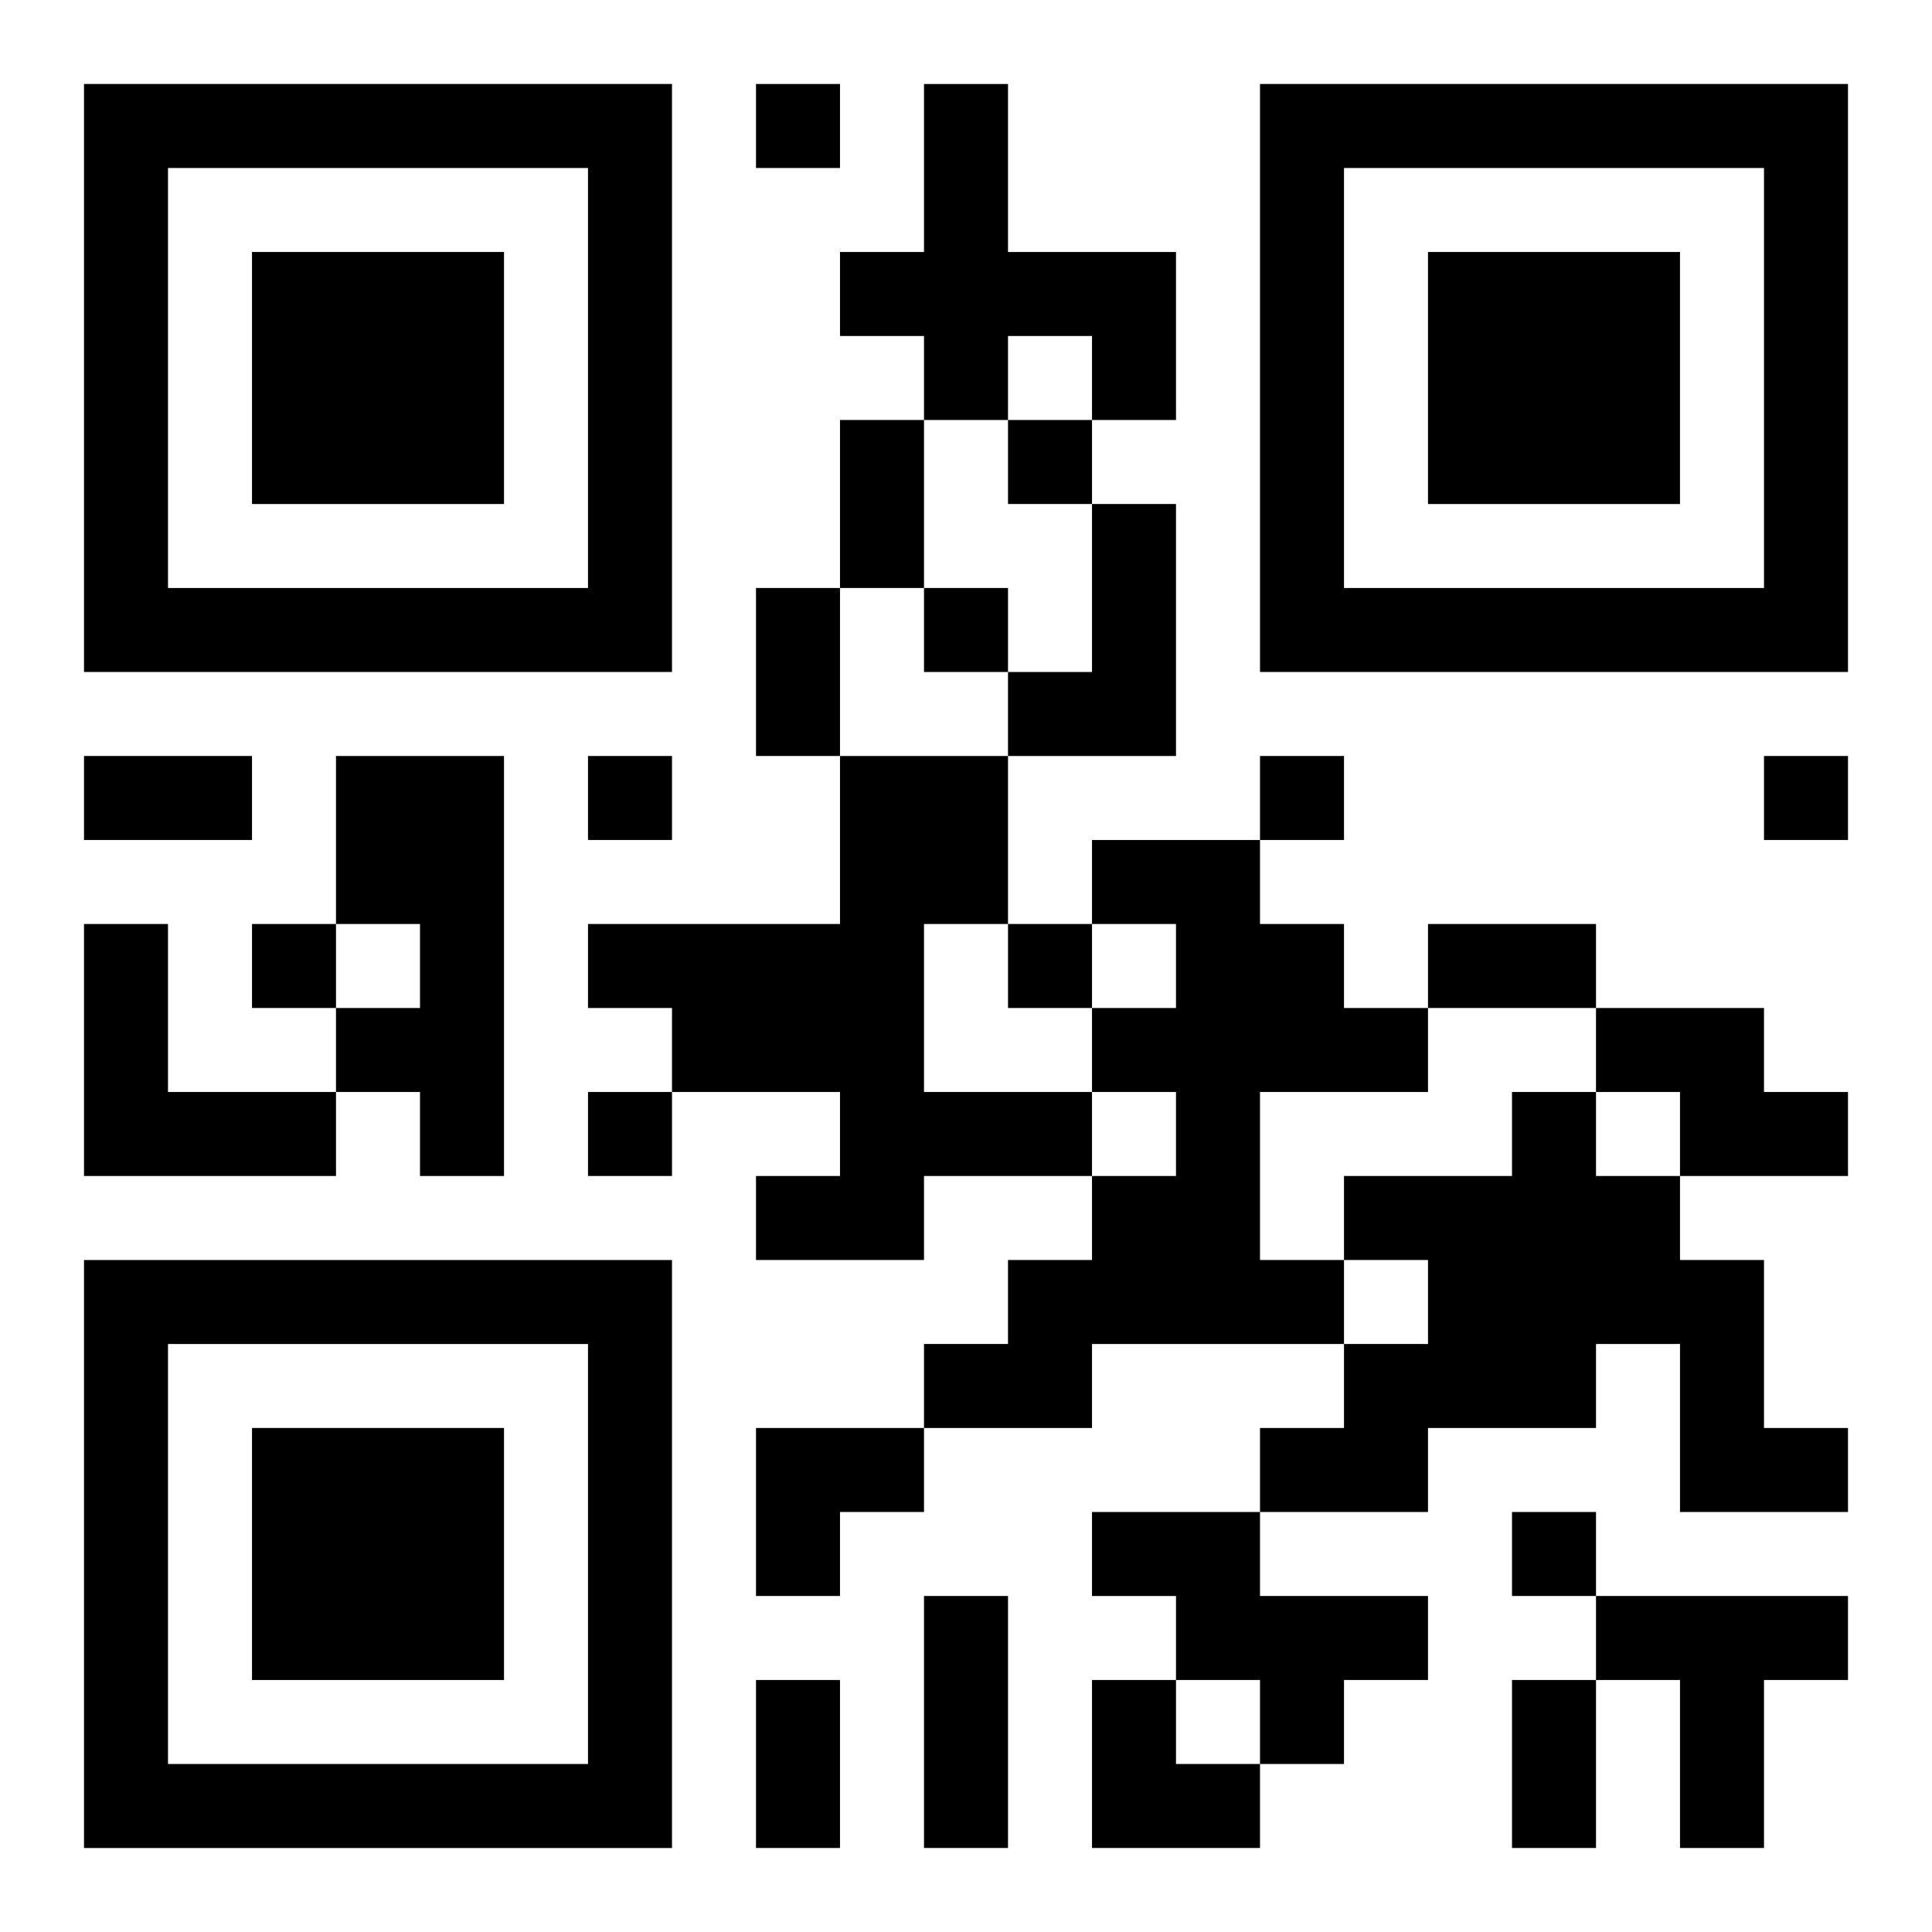
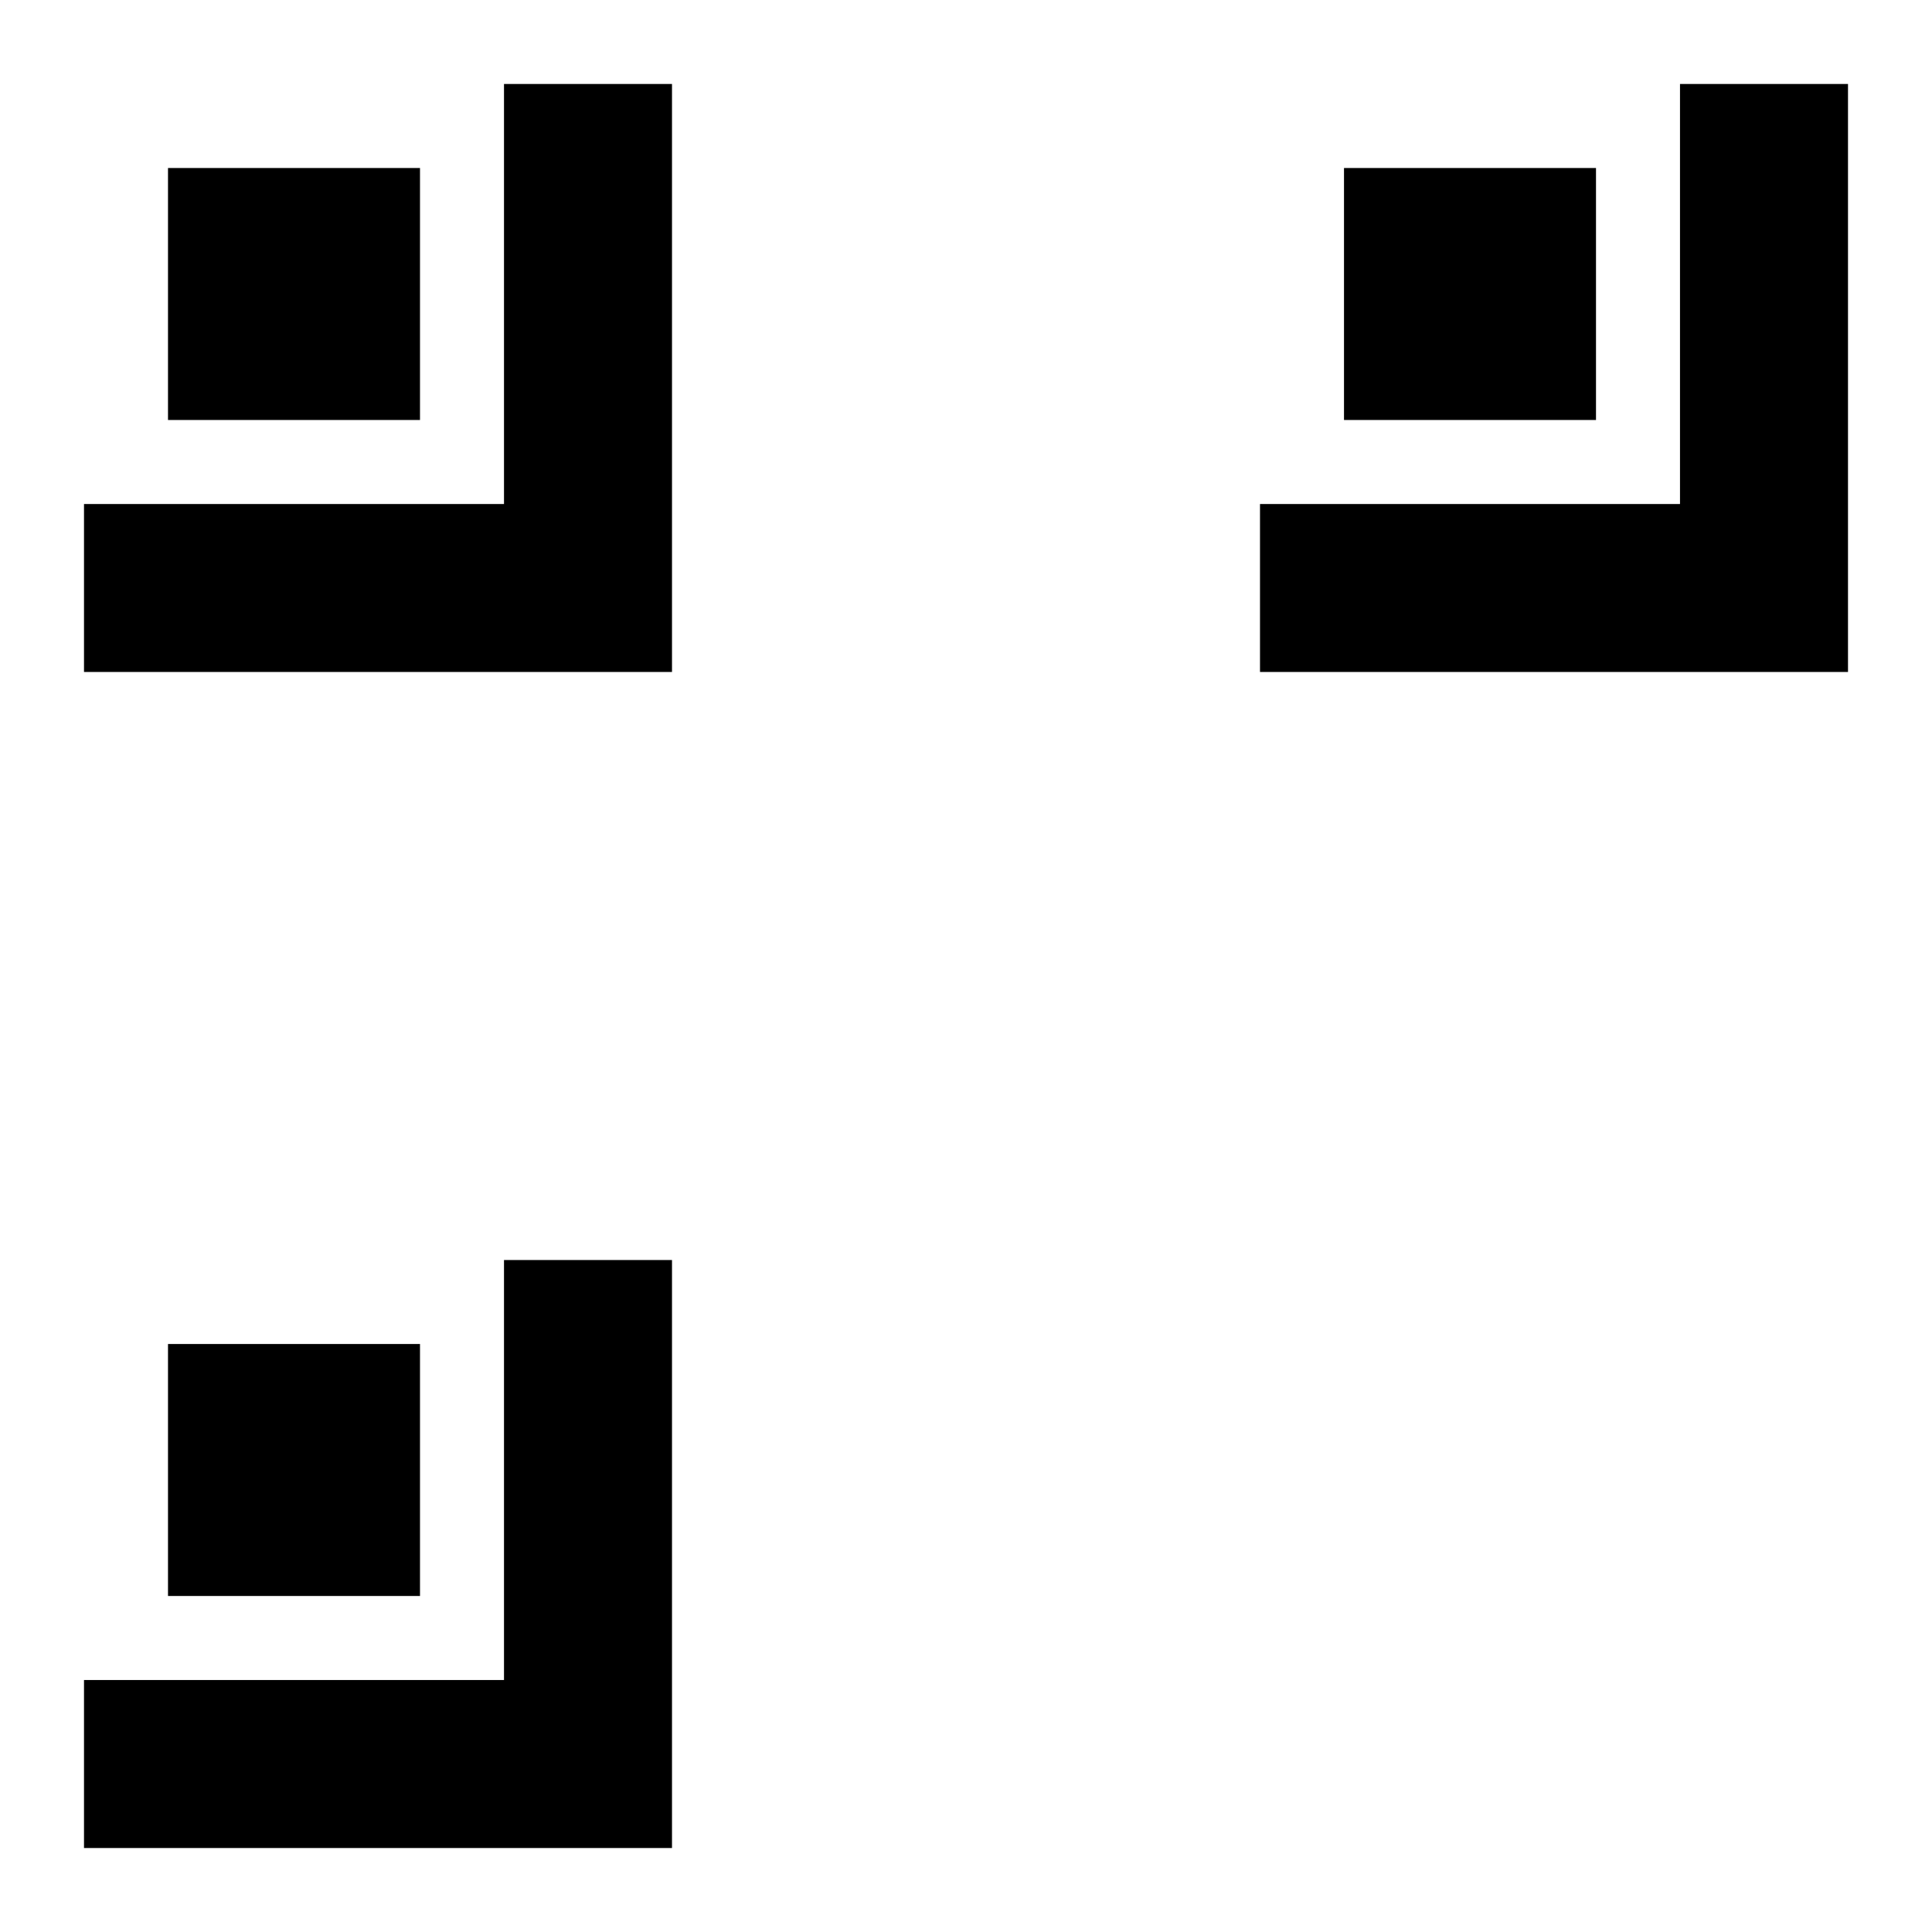
<svg xmlns="http://www.w3.org/2000/svg" xmlns:xlink="http://www.w3.org/1999/xlink" width="250" height="250" baseProfile="full" version="1.1" viewBox="-1 -1 23 23">
  <symbol id="a">
-     <path d="m0 7v7h7v-7h-7zm1 1h5v5h-5v-5zm1 1v3h3v-3h-3z" />
+     <path d="m0 7v7h7v-7h-7zh5v5h-5v-5zm1 1v3h3v-3h-3z" />
  </symbol>
  <use y="-7" xlink:href="#a" />
  <use y="7" xlink:href="#a" />
  <use x="14" y="-7" xlink:href="#a" />
-   <path d="m10 0h1v2h2v2h-1v-1h-1v1h-1v-1h-1v-1h1v-2m2 5h1v3h-2v-1h1v-2m-9 3h2v5h-1v-1h-1v-1h1v-1h-1v-2m6 0h2v2h-1v2h2v1h-2v1h-2v-1h1v-1h-2v-1h-1v-1h3v-2m3 1h2v1h1v1h1v1h-2v2h1v1h-3v1h-2v-1h1v-1h1v-1h1v-1h-1v-1h1v-1h-1v-1m-12 1h1v2h2v1h-3v-3m18 1h2v1h1v1h-2v-1h-1v-1m-1 1h1v1h1v1h1v2h1v1h-2v-2h-1v1h-2v1h-2v-1h1v-1h1v-1h-1v-1h2v-1m-5 5h2v1h2v1h-1v1h-1v-1h-1v-1h-1v-1m6 1h3v1h-1v2h-1v-2h-1v-1m-10-18v1h1v-1h-1m3 4v1h1v-1h-1m-1 2v1h1v-1h-1m-4 2v1h1v-1h-1m8 0v1h1v-1h-1m6 0v1h1v-1h-1m-18 2v1h1v-1h-1m9 0v1h1v-1h-1m-5 2v1h1v-1h-1m11 5v1h1v-1h-1m-8-13h1v2h-1v-2m-1 2h1v2h-1v-2m-8 2h2v1h-2v-1m16 2h2v1h-2v-1m-6 8h1v3h-1v-3m-2 1h1v2h-1v-2m9 0h1v2h-1v-2m-9-3h2v1h-1v1h-1zm4 3h1v1h1v1h-2z" />
</svg>